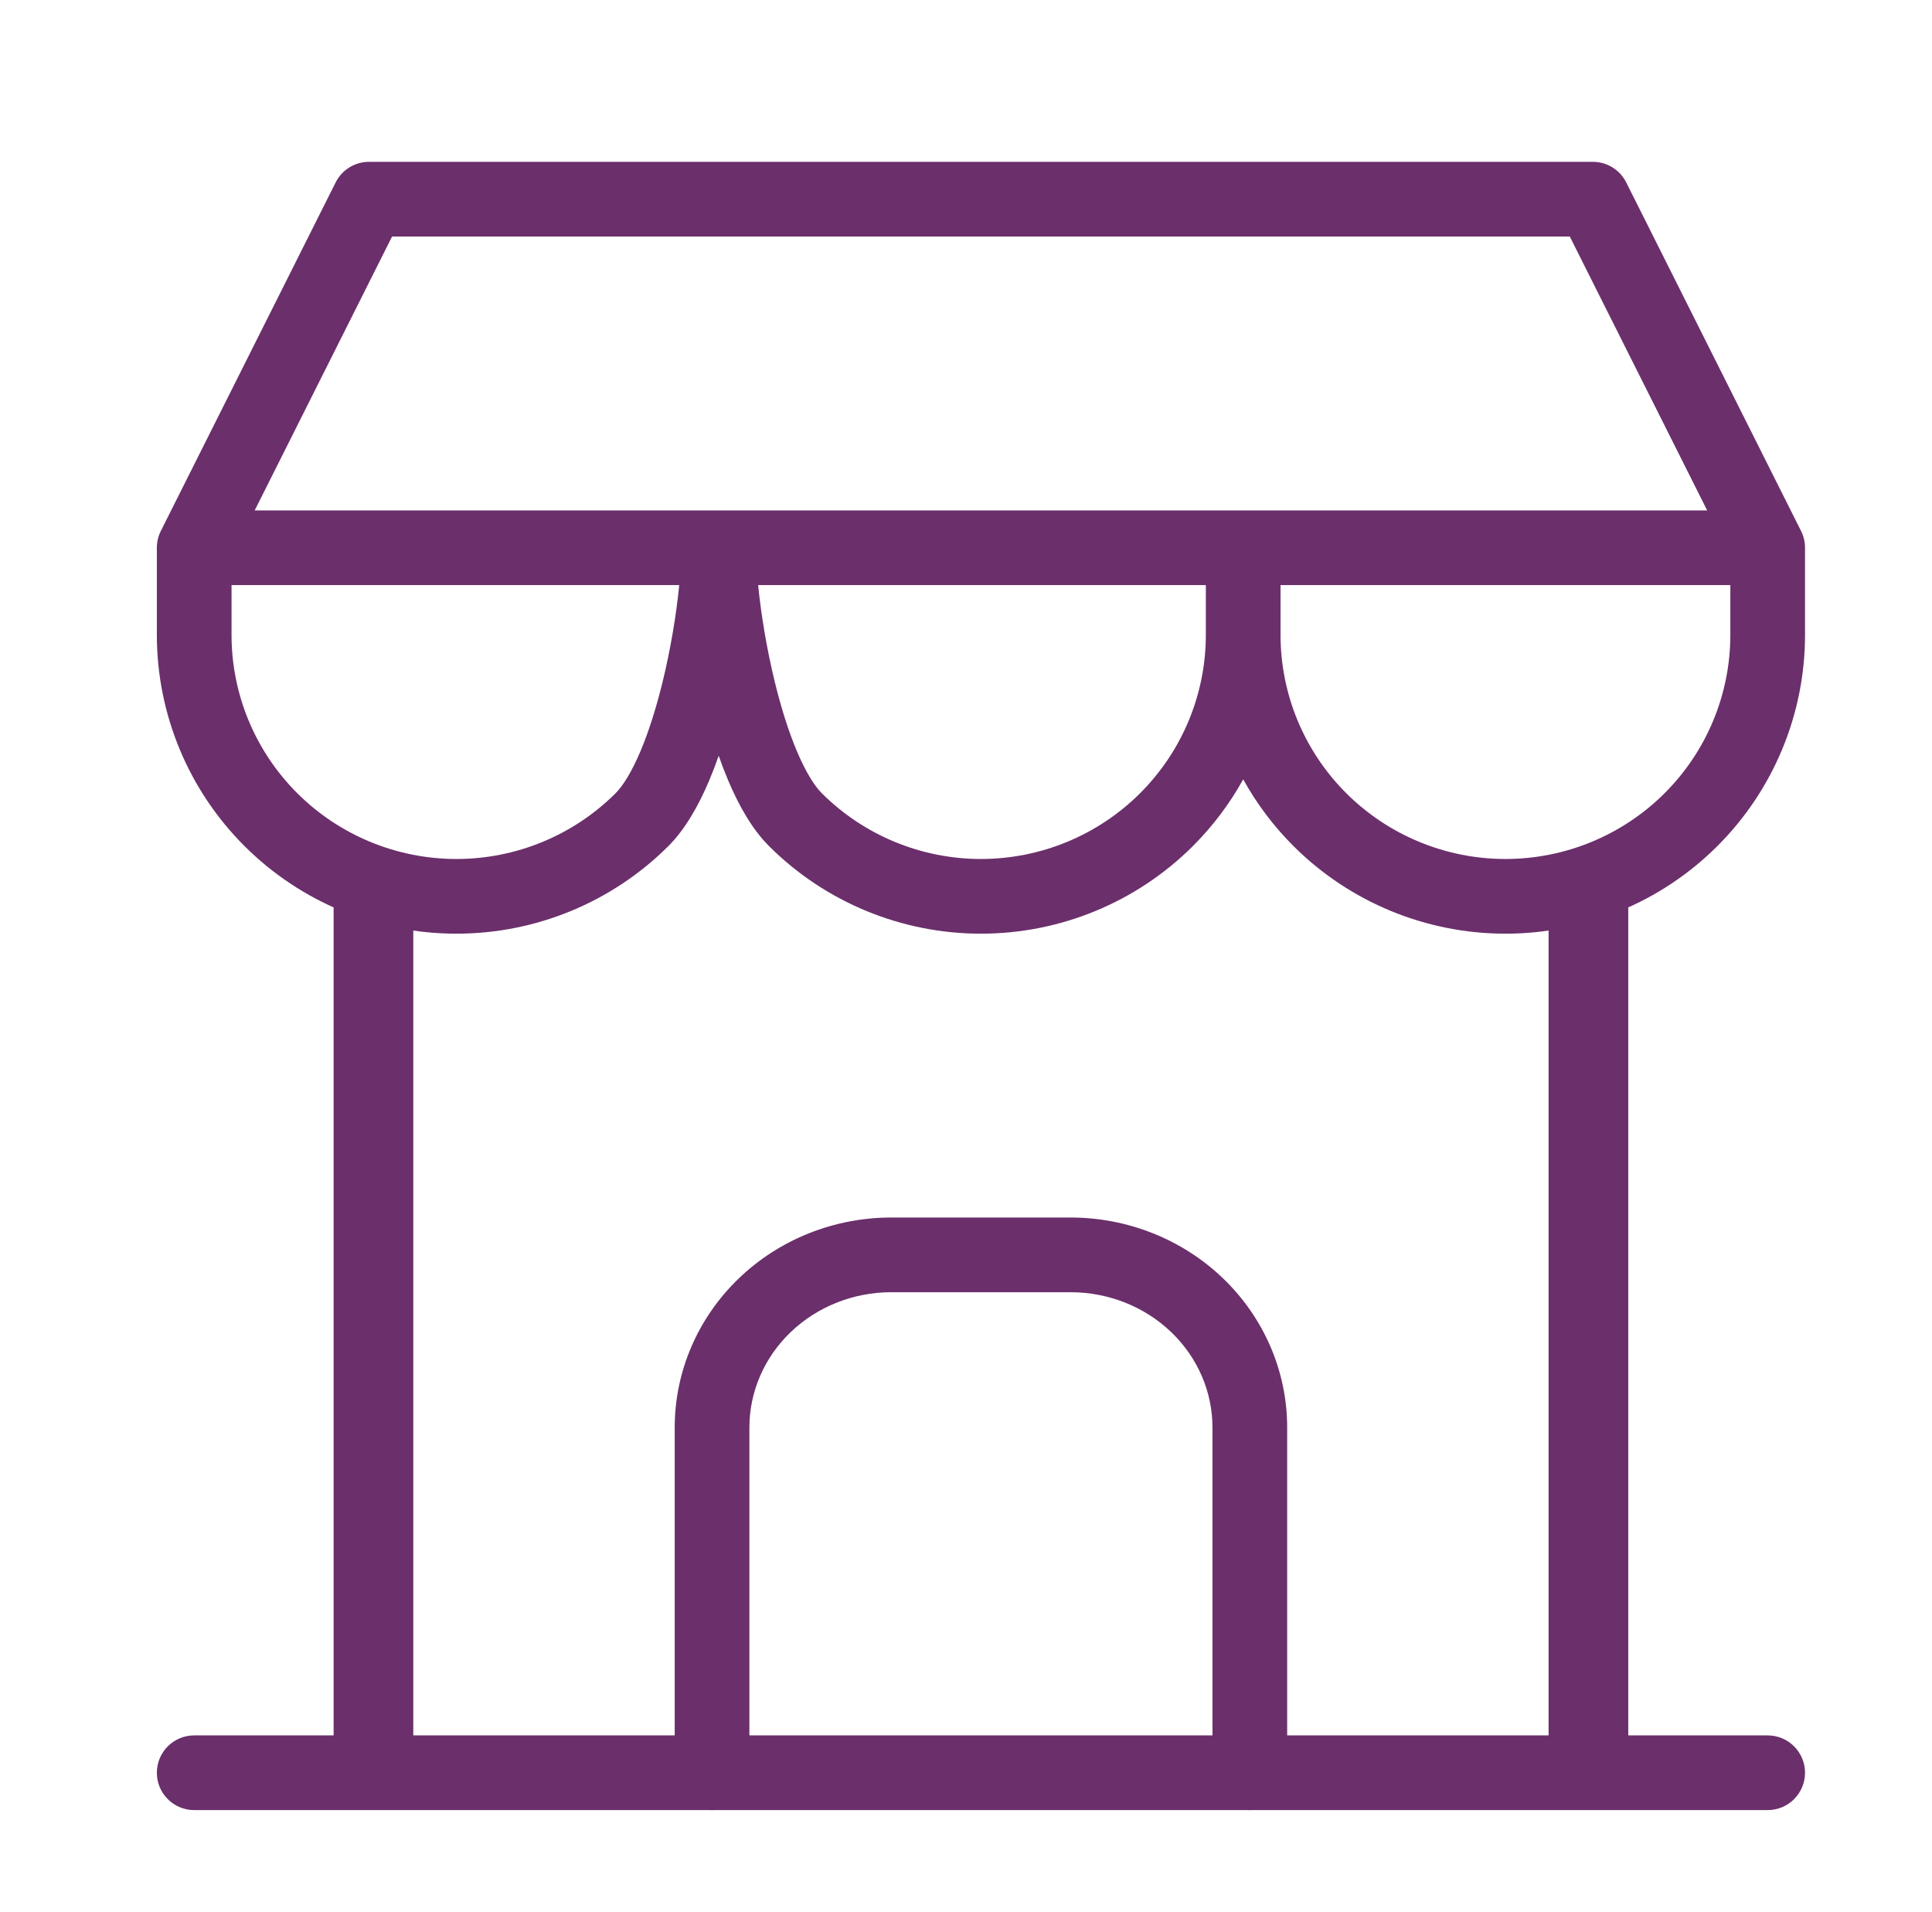
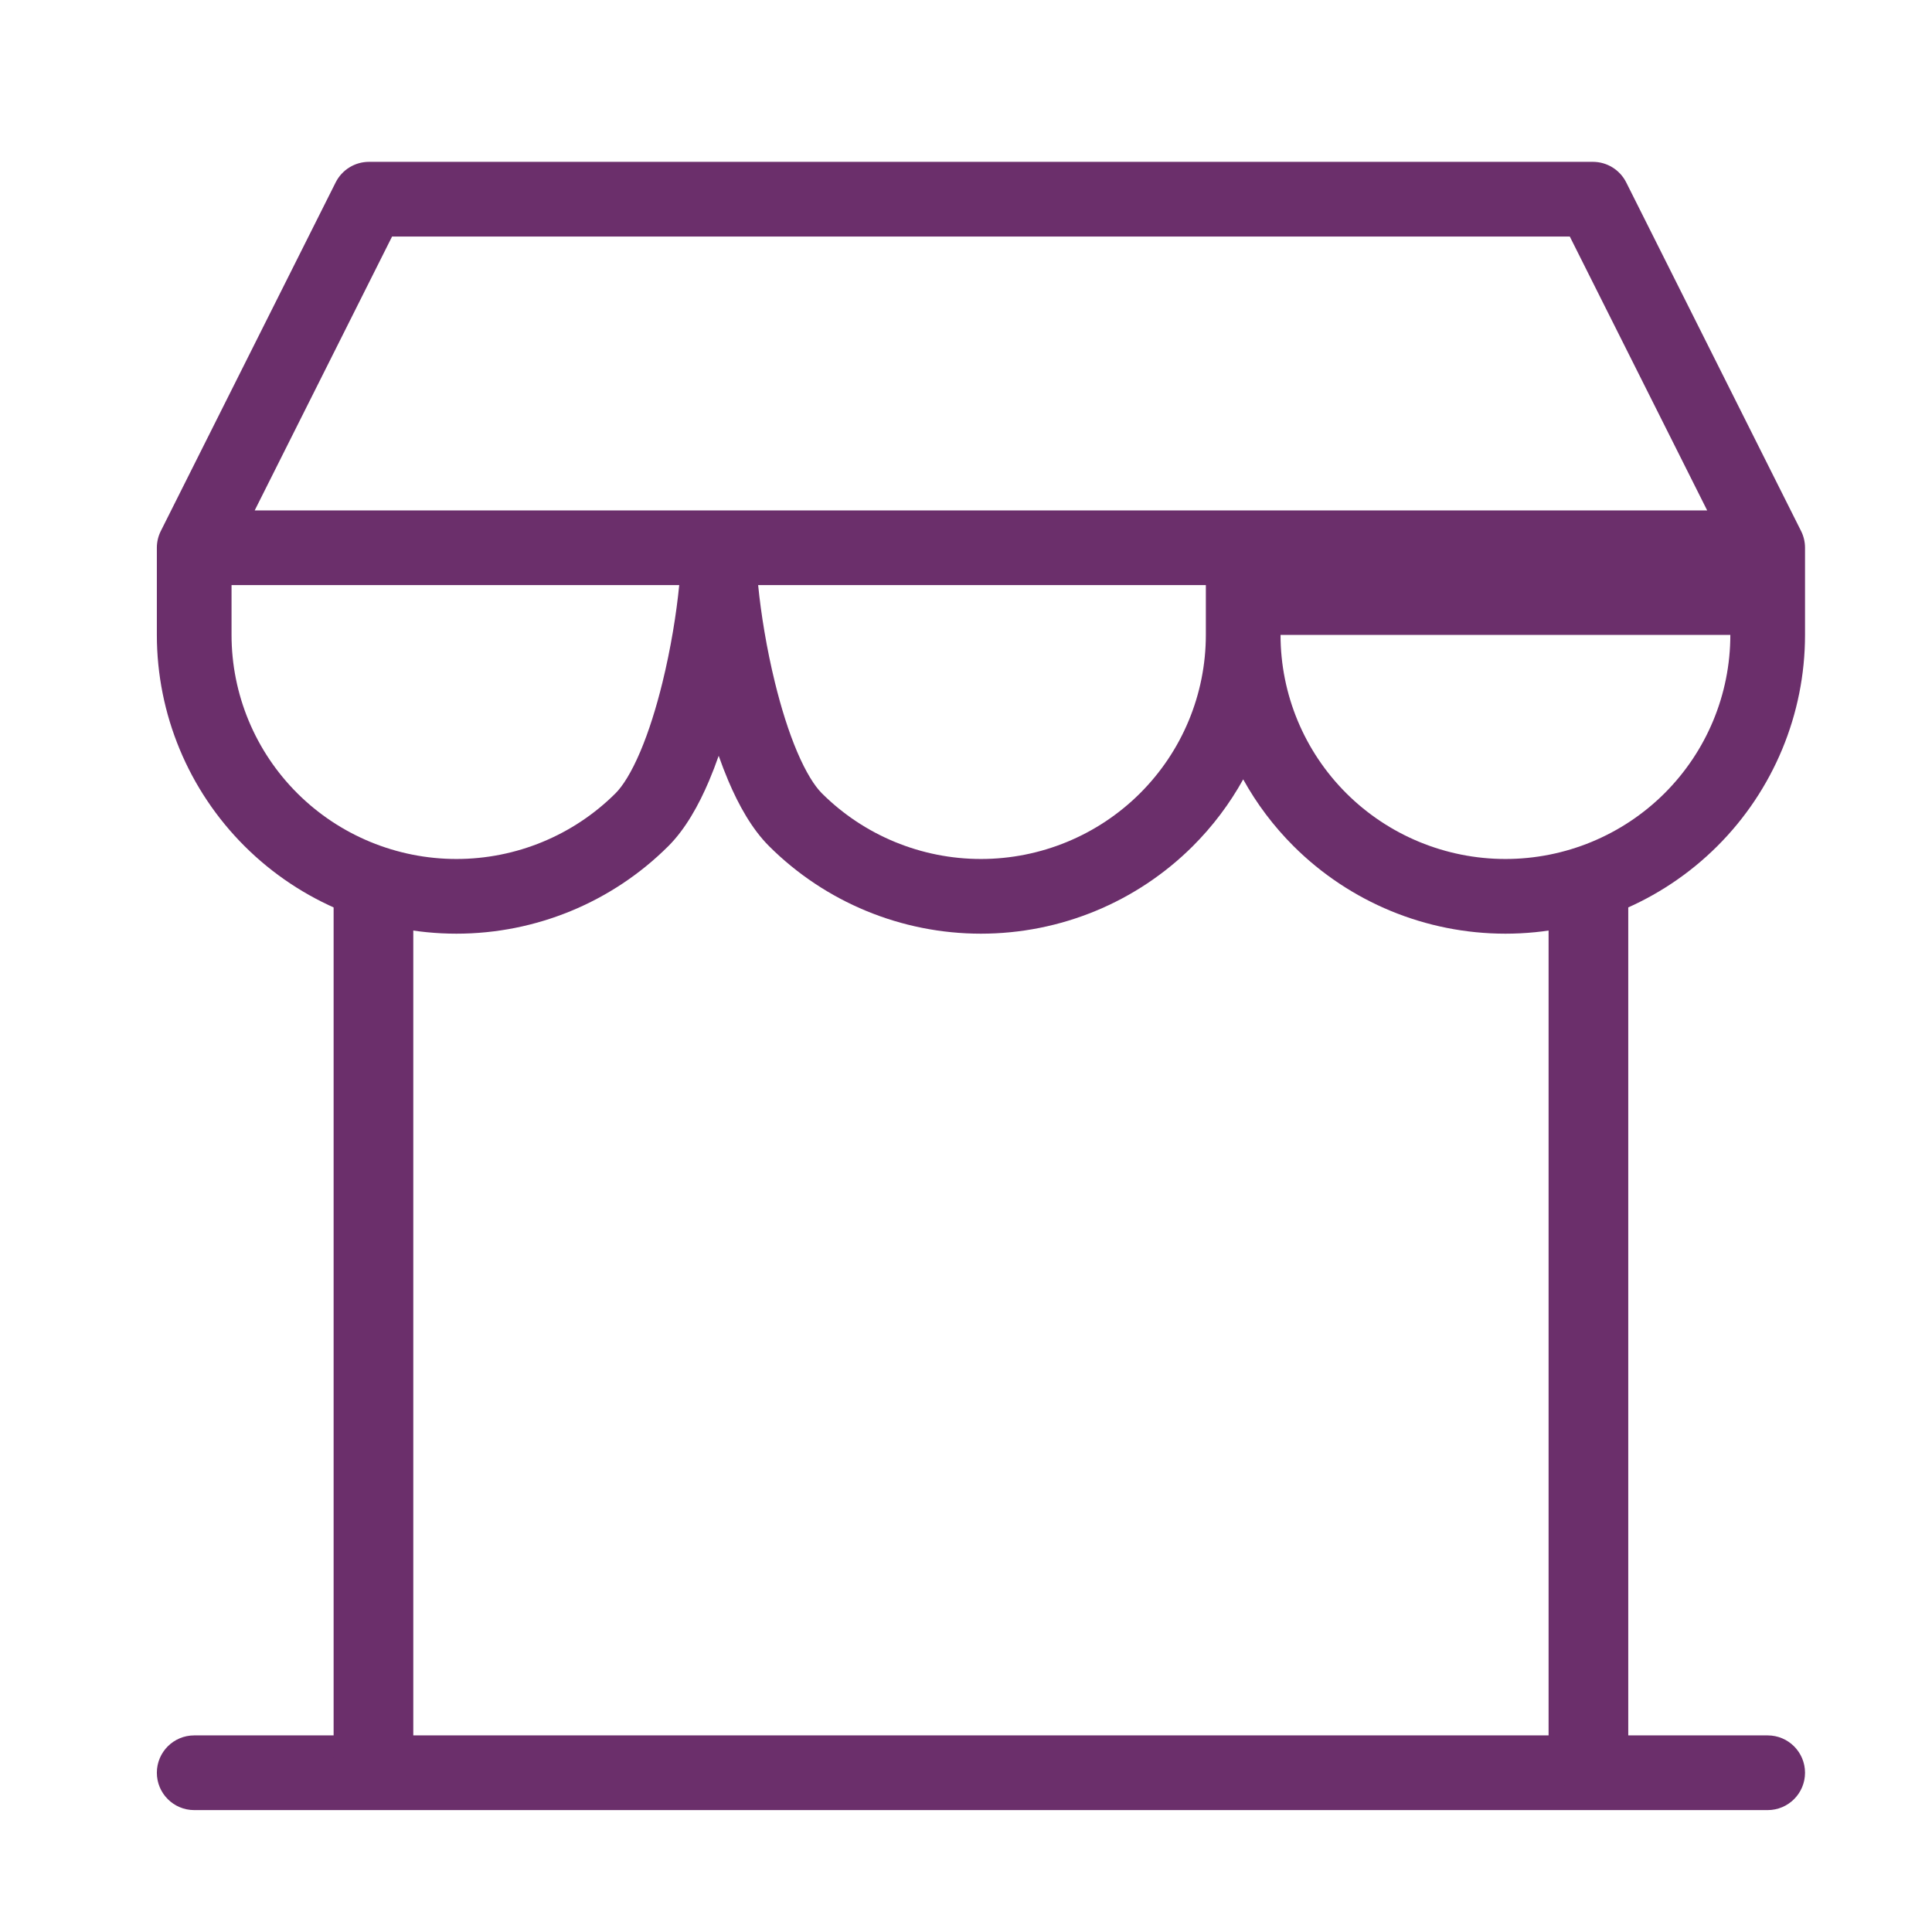
<svg xmlns="http://www.w3.org/2000/svg" width="97" height="96" viewBox="0 0 97 96" fill="none">
  <g clip-path="url(#clip0_564_20157)">
    <path fill-rule="evenodd" clip-rule="evenodd" d="M7.875 89C7.875 87.965 8.714 87.125 9.75 87.125H88.75C89.785 87.125 90.625 87.965 90.625 89C90.625 90.035 89.785 90.875 88.75 90.875H9.75C8.714 90.875 7.875 90.035 7.875 89Z" fill="#6B2F6B" />
-     <path fill-rule="evenodd" clip-rule="evenodd" d="M16.852 9.159C17.17 8.525 17.818 8.125 18.528 8.125H79.972C80.682 8.125 81.33 8.525 81.648 9.159L90.426 26.659C90.557 26.92 90.625 27.208 90.625 27.5V31.875C90.625 35.855 89.039 39.671 86.217 42.484C83.396 45.296 79.571 46.875 75.583 46.875C71.596 46.875 67.771 45.296 64.949 42.484C63.943 41.48 63.093 40.349 62.417 39.127C61.74 40.349 60.891 41.48 59.884 42.484C57.063 45.296 53.237 46.875 49.25 46.875C45.263 46.875 41.437 45.296 38.616 42.484C37.749 41.619 37.085 40.419 36.57 39.206C36.398 38.801 36.236 38.379 36.083 37.944C35.931 38.379 35.769 38.801 35.597 39.206C35.082 40.419 34.418 41.619 33.551 42.484C30.729 45.296 26.904 46.875 22.917 46.875C18.929 46.875 15.104 45.296 12.283 42.484C9.461 39.671 7.875 35.855 7.875 31.875V27.5C7.875 27.208 7.943 26.92 8.074 26.659L16.852 9.159ZM38.064 29.375C38.206 30.81 38.488 32.556 38.907 34.263C39.218 35.534 39.595 36.736 40.021 37.74C40.461 38.774 40.896 39.462 41.264 39.828C43.381 41.938 46.253 43.125 49.25 43.125C52.247 43.125 55.119 41.938 57.236 39.828C59.353 37.718 60.542 34.857 60.542 31.875V29.375H38.064ZM64.292 29.375V31.875C64.292 34.857 65.48 37.718 67.597 39.828C69.714 41.938 72.587 43.125 75.583 43.125C78.58 43.125 81.453 41.938 83.57 39.828C85.687 37.718 86.875 34.857 86.875 31.875V29.375H64.292ZM85.712 25.625H12.788L19.685 11.875H78.815L85.712 25.625ZM11.625 29.375H34.102C33.961 30.81 33.679 32.556 33.26 34.263C32.948 35.534 32.572 36.736 32.145 37.74C31.706 38.774 31.27 39.462 30.903 39.828C28.786 41.938 25.913 43.125 22.917 43.125C19.92 43.125 17.047 41.938 14.93 39.828C12.813 37.718 11.625 34.857 11.625 31.875V29.375Z" fill="#6B2F6B" />
+     <path fill-rule="evenodd" clip-rule="evenodd" d="M16.852 9.159C17.17 8.525 17.818 8.125 18.528 8.125H79.972C80.682 8.125 81.33 8.525 81.648 9.159L90.426 26.659C90.557 26.92 90.625 27.208 90.625 27.5V31.875C90.625 35.855 89.039 39.671 86.217 42.484C83.396 45.296 79.571 46.875 75.583 46.875C71.596 46.875 67.771 45.296 64.949 42.484C63.943 41.48 63.093 40.349 62.417 39.127C61.74 40.349 60.891 41.48 59.884 42.484C57.063 45.296 53.237 46.875 49.25 46.875C45.263 46.875 41.437 45.296 38.616 42.484C37.749 41.619 37.085 40.419 36.57 39.206C36.398 38.801 36.236 38.379 36.083 37.944C35.931 38.379 35.769 38.801 35.597 39.206C35.082 40.419 34.418 41.619 33.551 42.484C30.729 45.296 26.904 46.875 22.917 46.875C18.929 46.875 15.104 45.296 12.283 42.484C9.461 39.671 7.875 35.855 7.875 31.875V27.5C7.875 27.208 7.943 26.92 8.074 26.659L16.852 9.159ZM38.064 29.375C38.206 30.81 38.488 32.556 38.907 34.263C39.218 35.534 39.595 36.736 40.021 37.74C40.461 38.774 40.896 39.462 41.264 39.828C43.381 41.938 46.253 43.125 49.25 43.125C52.247 43.125 55.119 41.938 57.236 39.828C59.353 37.718 60.542 34.857 60.542 31.875V29.375H38.064ZM64.292 29.375V31.875C64.292 34.857 65.48 37.718 67.597 39.828C69.714 41.938 72.587 43.125 75.583 43.125C78.58 43.125 81.453 41.938 83.57 39.828C85.687 37.718 86.875 34.857 86.875 31.875H64.292ZM85.712 25.625H12.788L19.685 11.875H78.815L85.712 25.625ZM11.625 29.375H34.102C33.961 30.81 33.679 32.556 33.26 34.263C32.948 35.534 32.572 36.736 32.145 37.74C31.706 38.774 31.27 39.462 30.903 39.828C28.786 41.938 25.913 43.125 22.917 43.125C19.92 43.125 17.047 41.938 14.93 39.828C12.813 37.718 11.625 34.857 11.625 31.875V29.375Z" fill="#6B2F6B" />
    <path fill-rule="evenodd" clip-rule="evenodd" d="M18.75 43C19.855 43 20.75 43.809 20.75 44.808V88.192C20.75 89.191 19.855 90 18.75 90C17.645 90 16.75 89.191 16.75 88.192V44.808C16.75 43.809 17.645 43 18.75 43Z" fill="#6B2F6B" />
    <path fill-rule="evenodd" clip-rule="evenodd" d="M79.75 43C80.855 43 81.75 43.809 81.75 44.808V88.192C81.75 89.191 80.855 90 79.75 90C78.645 90 77.75 89.191 77.75 88.192V44.808C77.75 43.809 78.645 43 79.75 43Z" fill="#6B2F6B" />
-     <path fill-rule="evenodd" clip-rule="evenodd" d="M44.75 64.875C42.838 64.875 41.018 65.607 39.687 66.889C38.358 68.169 37.625 69.889 37.625 71.667V89C37.625 90.035 36.785 90.875 35.75 90.875C34.715 90.875 33.875 90.035 33.875 89V71.667C33.875 68.847 35.039 66.159 37.086 64.188C39.13 62.219 41.888 61.125 44.75 61.125H53.75C56.612 61.125 59.37 62.219 61.414 64.188C63.461 66.159 64.625 68.847 64.625 71.667V89C64.625 90.035 63.785 90.875 62.75 90.875C61.715 90.875 60.875 90.035 60.875 89V71.667C60.875 69.889 60.142 68.169 58.813 66.889C57.482 65.607 55.662 64.875 53.75 64.875H44.75Z" fill="#6B2F6B" />
  </g>
  <defs>
    <clipPath id="clip0_564_20157">
      <rect width="96" height="96" fill="white" transform="translate(0.75)" />
    </clipPath>
  </defs>
</svg>